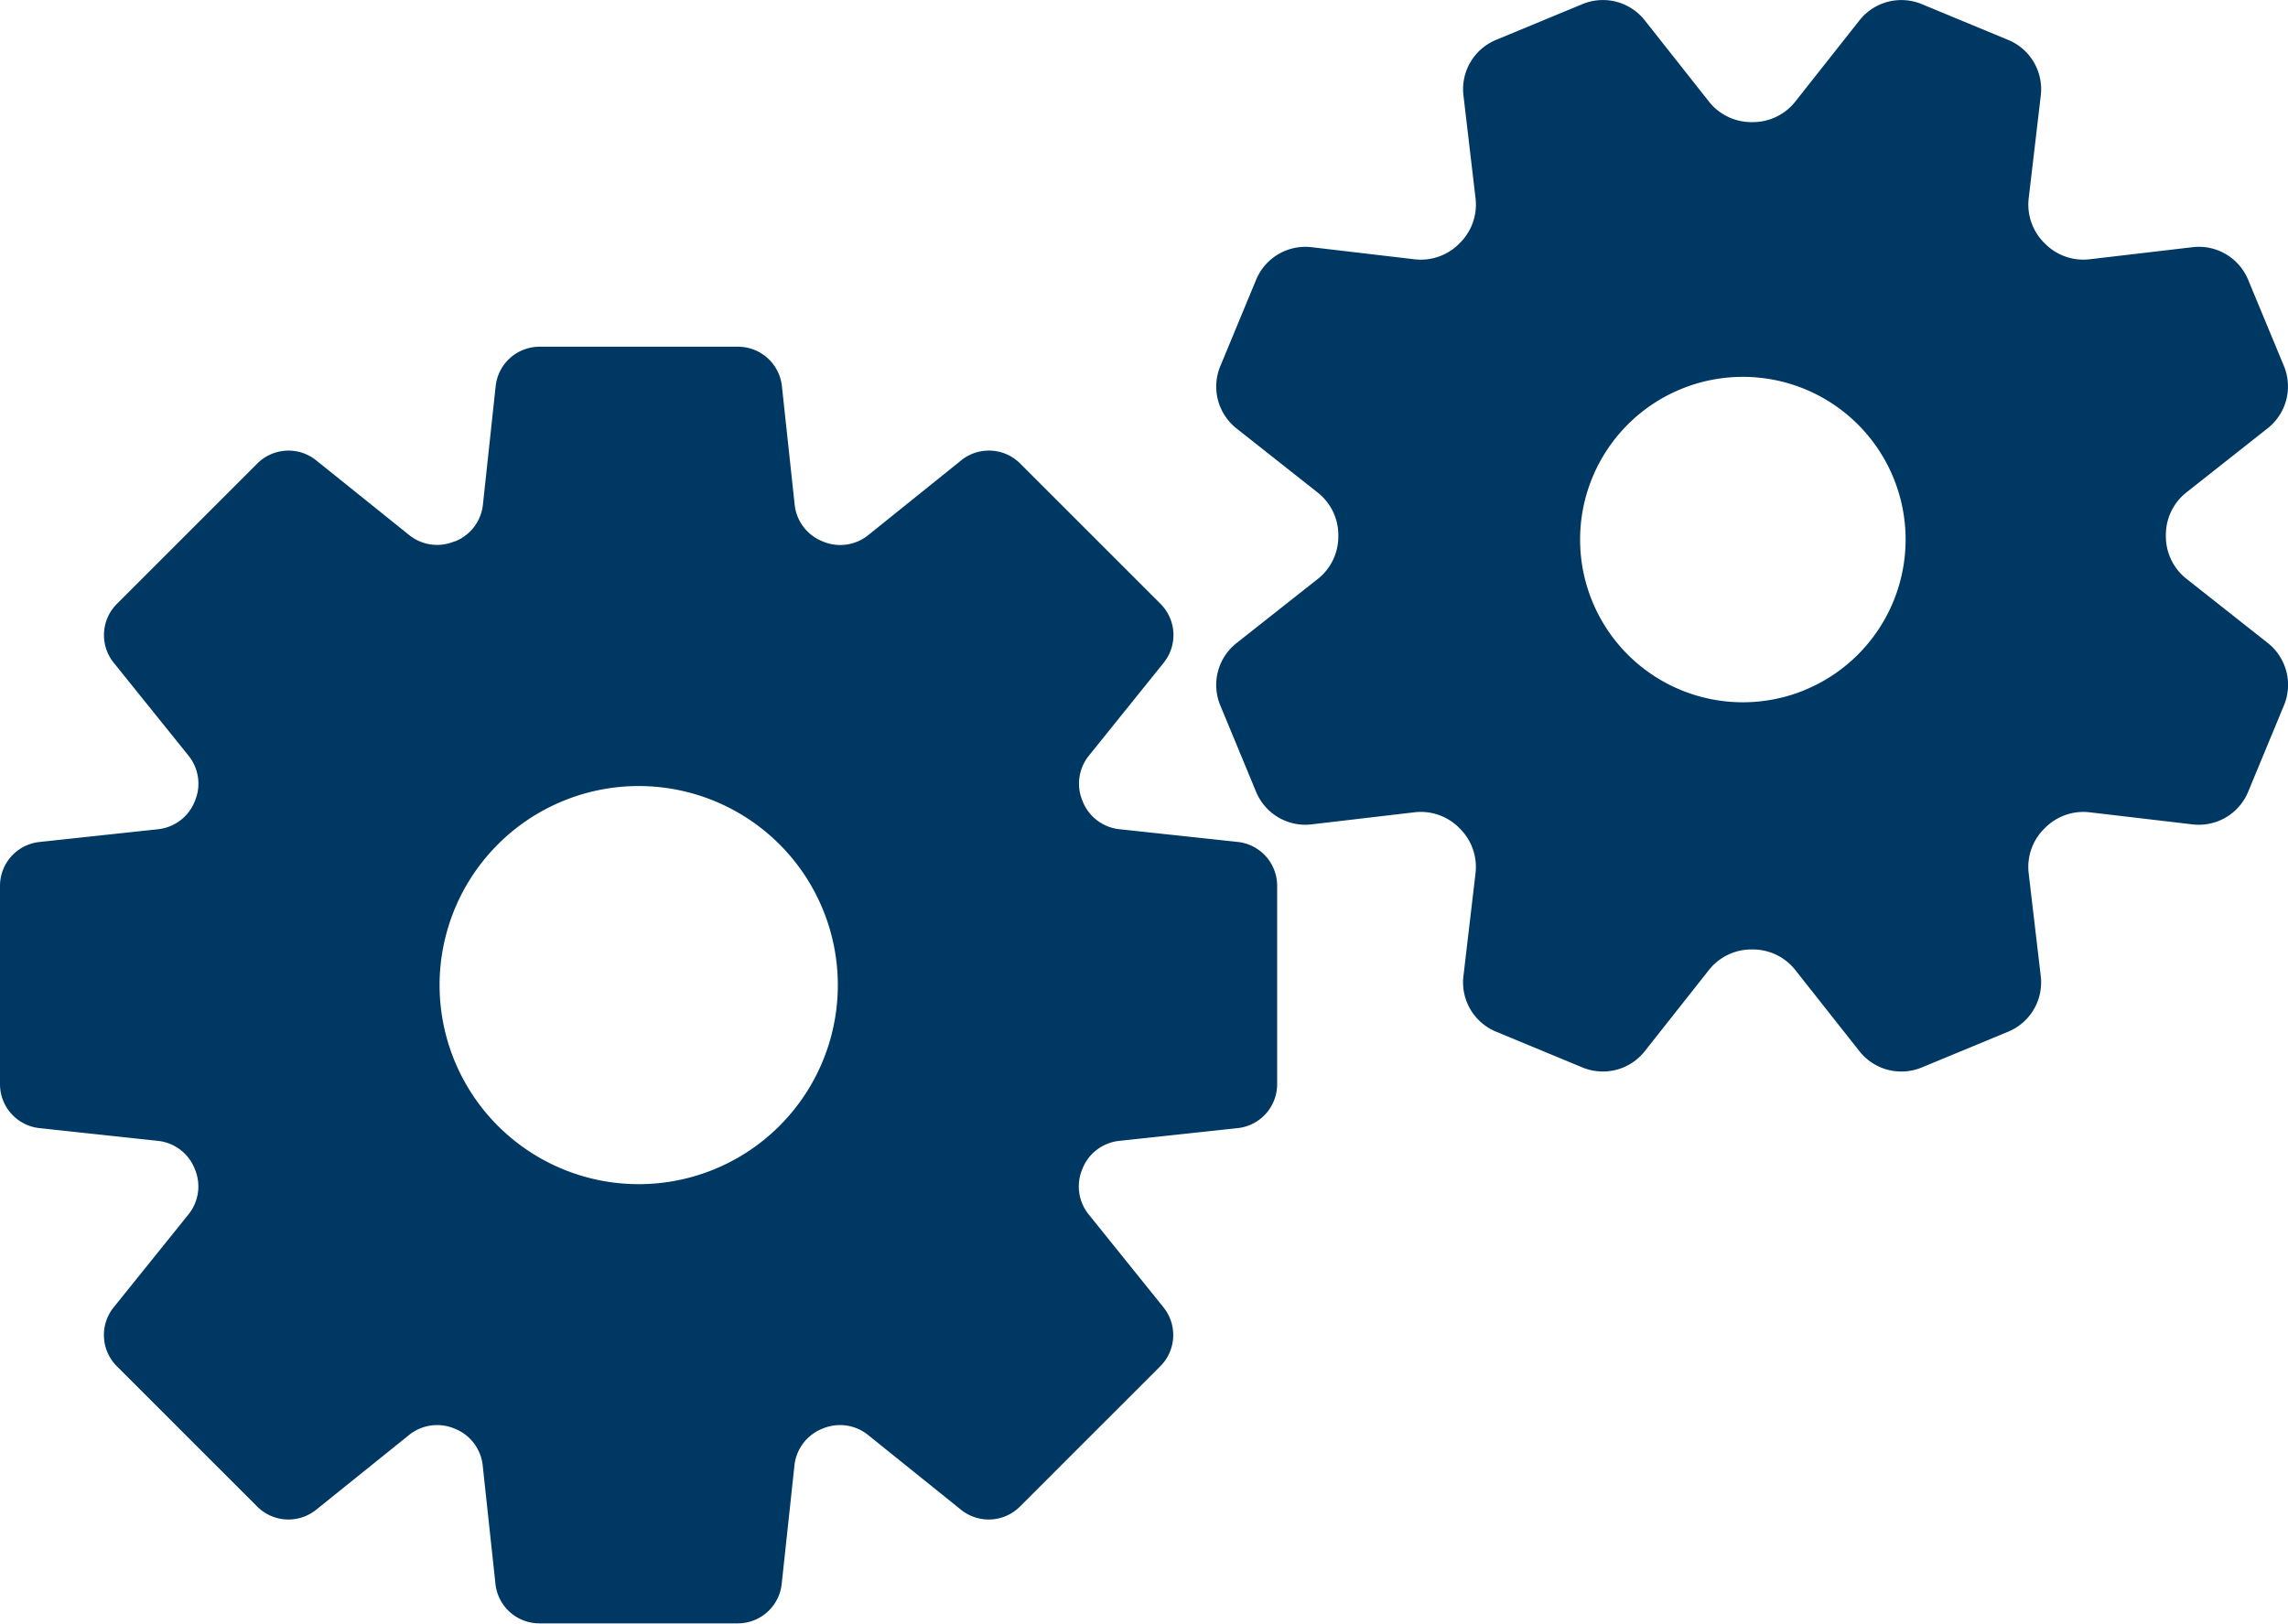
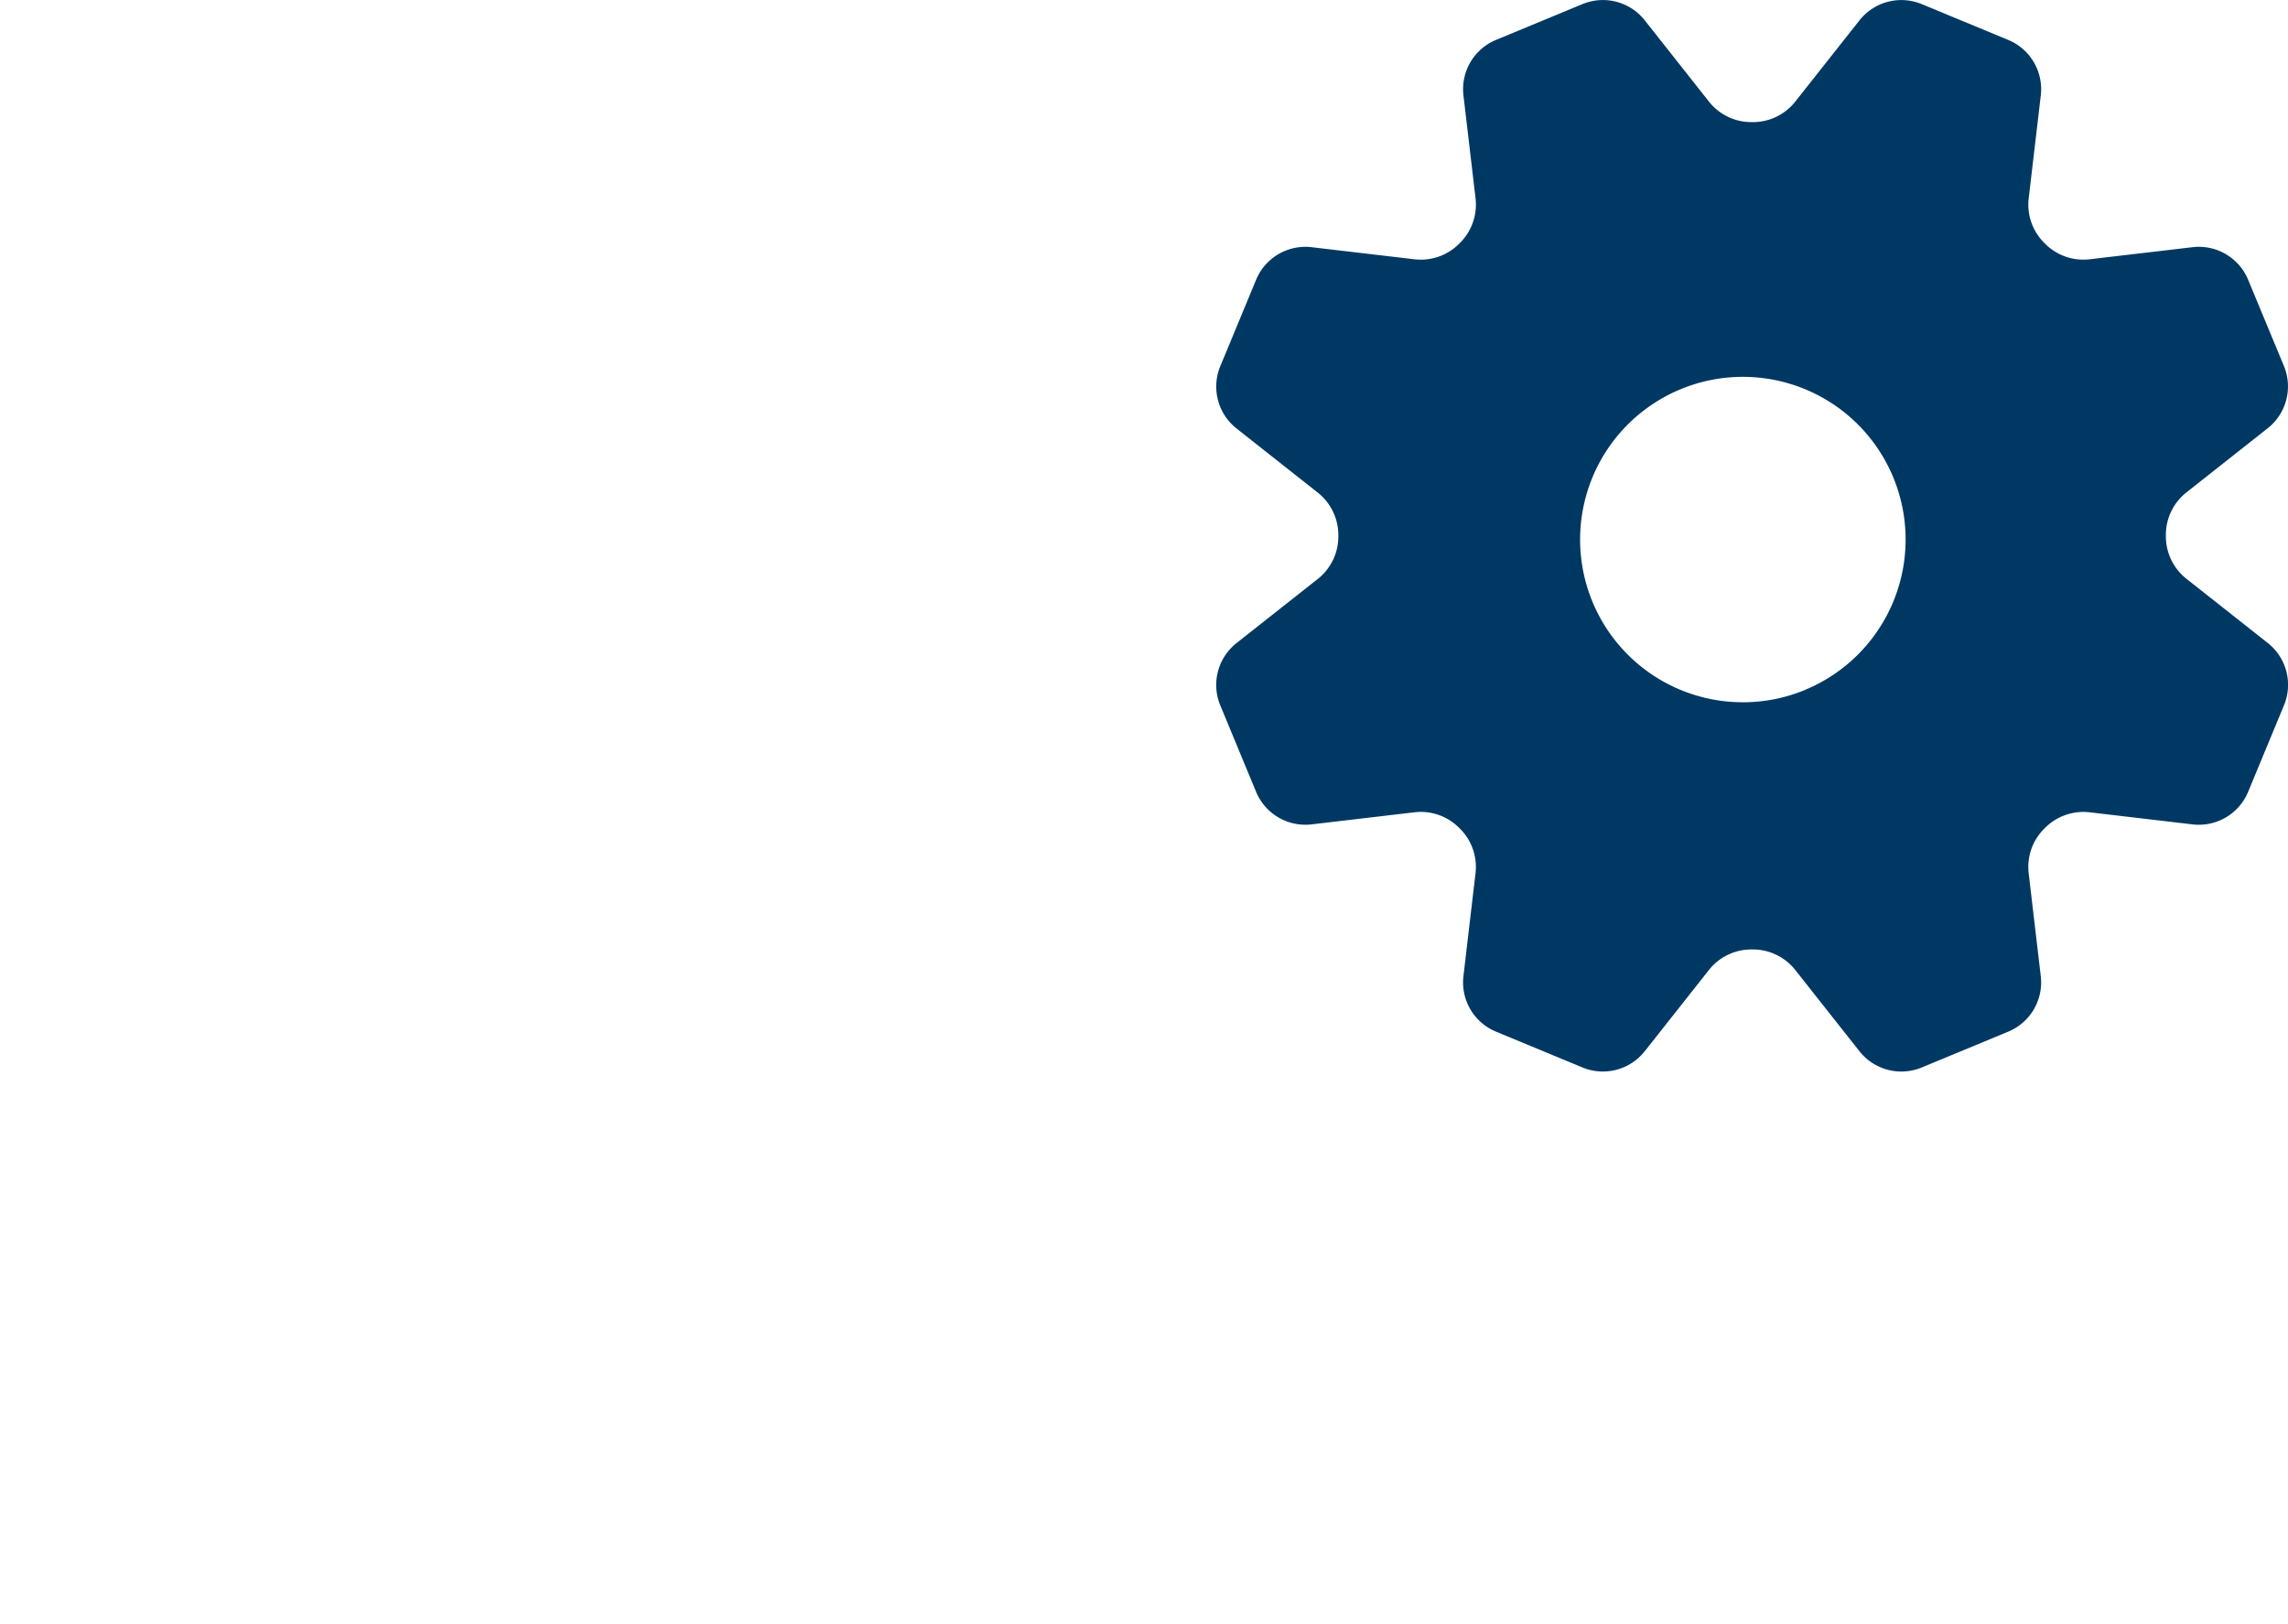
<svg xmlns="http://www.w3.org/2000/svg" width="107.242" height="76.122" viewBox="0 0 107.242 76.122">
  <g id="icon_functional" transform="translate(0 -74.287)">
-     <path id="Path_12668" data-name="Path 12668" d="M58.025,175.092l-5.574-.6a2.089,2.089,0,0,1-1.7-1.293l-.01-.025a2.09,2.09,0,0,1,.288-2.117l3.515-4.368a2.07,2.07,0,0,0-.149-2.762l-6.579-6.579a2.07,2.07,0,0,0-2.762-.149l-4.37,3.516a2.091,2.091,0,0,1-2.112.29l-.023-.009a2.09,2.09,0,0,1-1.3-1.7l-.6-5.577a2.07,2.07,0,0,0-2.058-1.847h-9.3a2.07,2.07,0,0,0-2.058,1.847l-.6,5.577a2.09,2.09,0,0,1-1.3,1.7L21.3,161a2.09,2.09,0,0,1-2.112-.29L14.82,157.2a2.07,2.07,0,0,0-2.761.149l-6.579,6.579a2.07,2.07,0,0,0-.149,2.762l3.515,4.368a2.09,2.09,0,0,1,.288,2.117l-.01.025a2.09,2.09,0,0,1-1.7,1.293l-5.574.6A2.07,2.07,0,0,0,0,177.15v9.3a2.07,2.07,0,0,0,1.847,2.058l5.574.6a2.089,2.089,0,0,1,1.7,1.293l.01.025a2.09,2.09,0,0,1-.288,2.117l-3.515,4.368a2.07,2.07,0,0,0,.149,2.762l6.579,6.579a2.07,2.07,0,0,0,2.762.149l4.37-3.516a2.09,2.09,0,0,1,2.112-.29l.023.009a2.089,2.089,0,0,1,1.3,1.7l.6,5.577a2.07,2.07,0,0,0,2.058,1.847h9.3a2.07,2.07,0,0,0,2.058-1.847l.6-5.577a2.09,2.09,0,0,1,1.3-1.7l.023-.009a2.09,2.09,0,0,1,2.112.29l4.37,3.516a2.07,2.07,0,0,0,2.762-.149l6.579-6.579a2.07,2.07,0,0,0,.149-2.762l-3.515-4.368a2.09,2.09,0,0,1-.288-2.117l.01-.025a2.09,2.09,0,0,1,1.7-1.293l5.574-.6a2.071,2.071,0,0,0,1.847-2.058v-9.3A2.069,2.069,0,0,0,58.025,175.092ZM29.936,191.136A9.333,9.333,0,1,1,39.27,181.8,9.333,9.333,0,0,1,29.936,191.136Z" transform="translate(0 -61.329)" fill="#003864" />
    <path id="Path_12669" data-name="Path 12669" d="M321.482,104.433l-3.827-3.022a2.532,2.532,0,0,1-.948-2v-.025a2.53,2.53,0,0,1,.948-2l3.827-3.022a2.5,2.5,0,0,0,.759-2.914L320.561,87.4a2.5,2.5,0,0,0-2.6-1.524l-4.843.569a2.53,2.53,0,0,1-2.085-.744l-.017-.017a2.531,2.531,0,0,1-.741-2.082l.569-4.842a2.5,2.5,0,0,0-1.524-2.6l-4.058-1.681a2.5,2.5,0,0,0-2.914.759l-3.022,3.826a2.532,2.532,0,0,1-2,.948h-.025a2.531,2.531,0,0,1-2-.948l-3.022-3.827a2.5,2.5,0,0,0-2.914-.759l-4.058,1.681a2.5,2.5,0,0,0-1.524,2.6l.569,4.843a2.53,2.53,0,0,1-.744,2.085l-.018.018a2.531,2.531,0,0,1-2.082.741l-4.842-.569a2.5,2.5,0,0,0-2.6,1.524l-1.681,4.058a2.5,2.5,0,0,0,.759,2.914l3.826,3.022a2.531,2.531,0,0,1,.948,2v.025a2.53,2.53,0,0,1-.948,2l-3.827,3.022a2.5,2.5,0,0,0-.759,2.914l1.681,4.058a2.5,2.5,0,0,0,2.6,1.524l4.843-.569a2.53,2.53,0,0,1,2.085.744l.017.017a2.531,2.531,0,0,1,.741,2.082l-.569,4.843a2.5,2.5,0,0,0,1.524,2.6l4.058,1.681a2.5,2.5,0,0,0,2.914-.759l3.022-3.826a2.531,2.531,0,0,1,2-.948h.025a2.53,2.53,0,0,1,2,.948l3.022,3.827a2.5,2.5,0,0,0,2.914.759l4.058-1.681a2.5,2.5,0,0,0,1.524-2.6l-.569-4.843a2.53,2.53,0,0,1,.744-2.085l.018-.017a2.532,2.532,0,0,1,2.082-.741l4.843.569a2.5,2.5,0,0,0,2.6-1.524l1.681-4.058A2.5,2.5,0,0,0,321.482,104.433Zm-21.683,2.2a7.629,7.629,0,1,1,4.129-9.968A7.629,7.629,0,0,1,299.8,106.63Z" transform="translate(-215.189)" fill="#003864" />
  </g>
</svg>